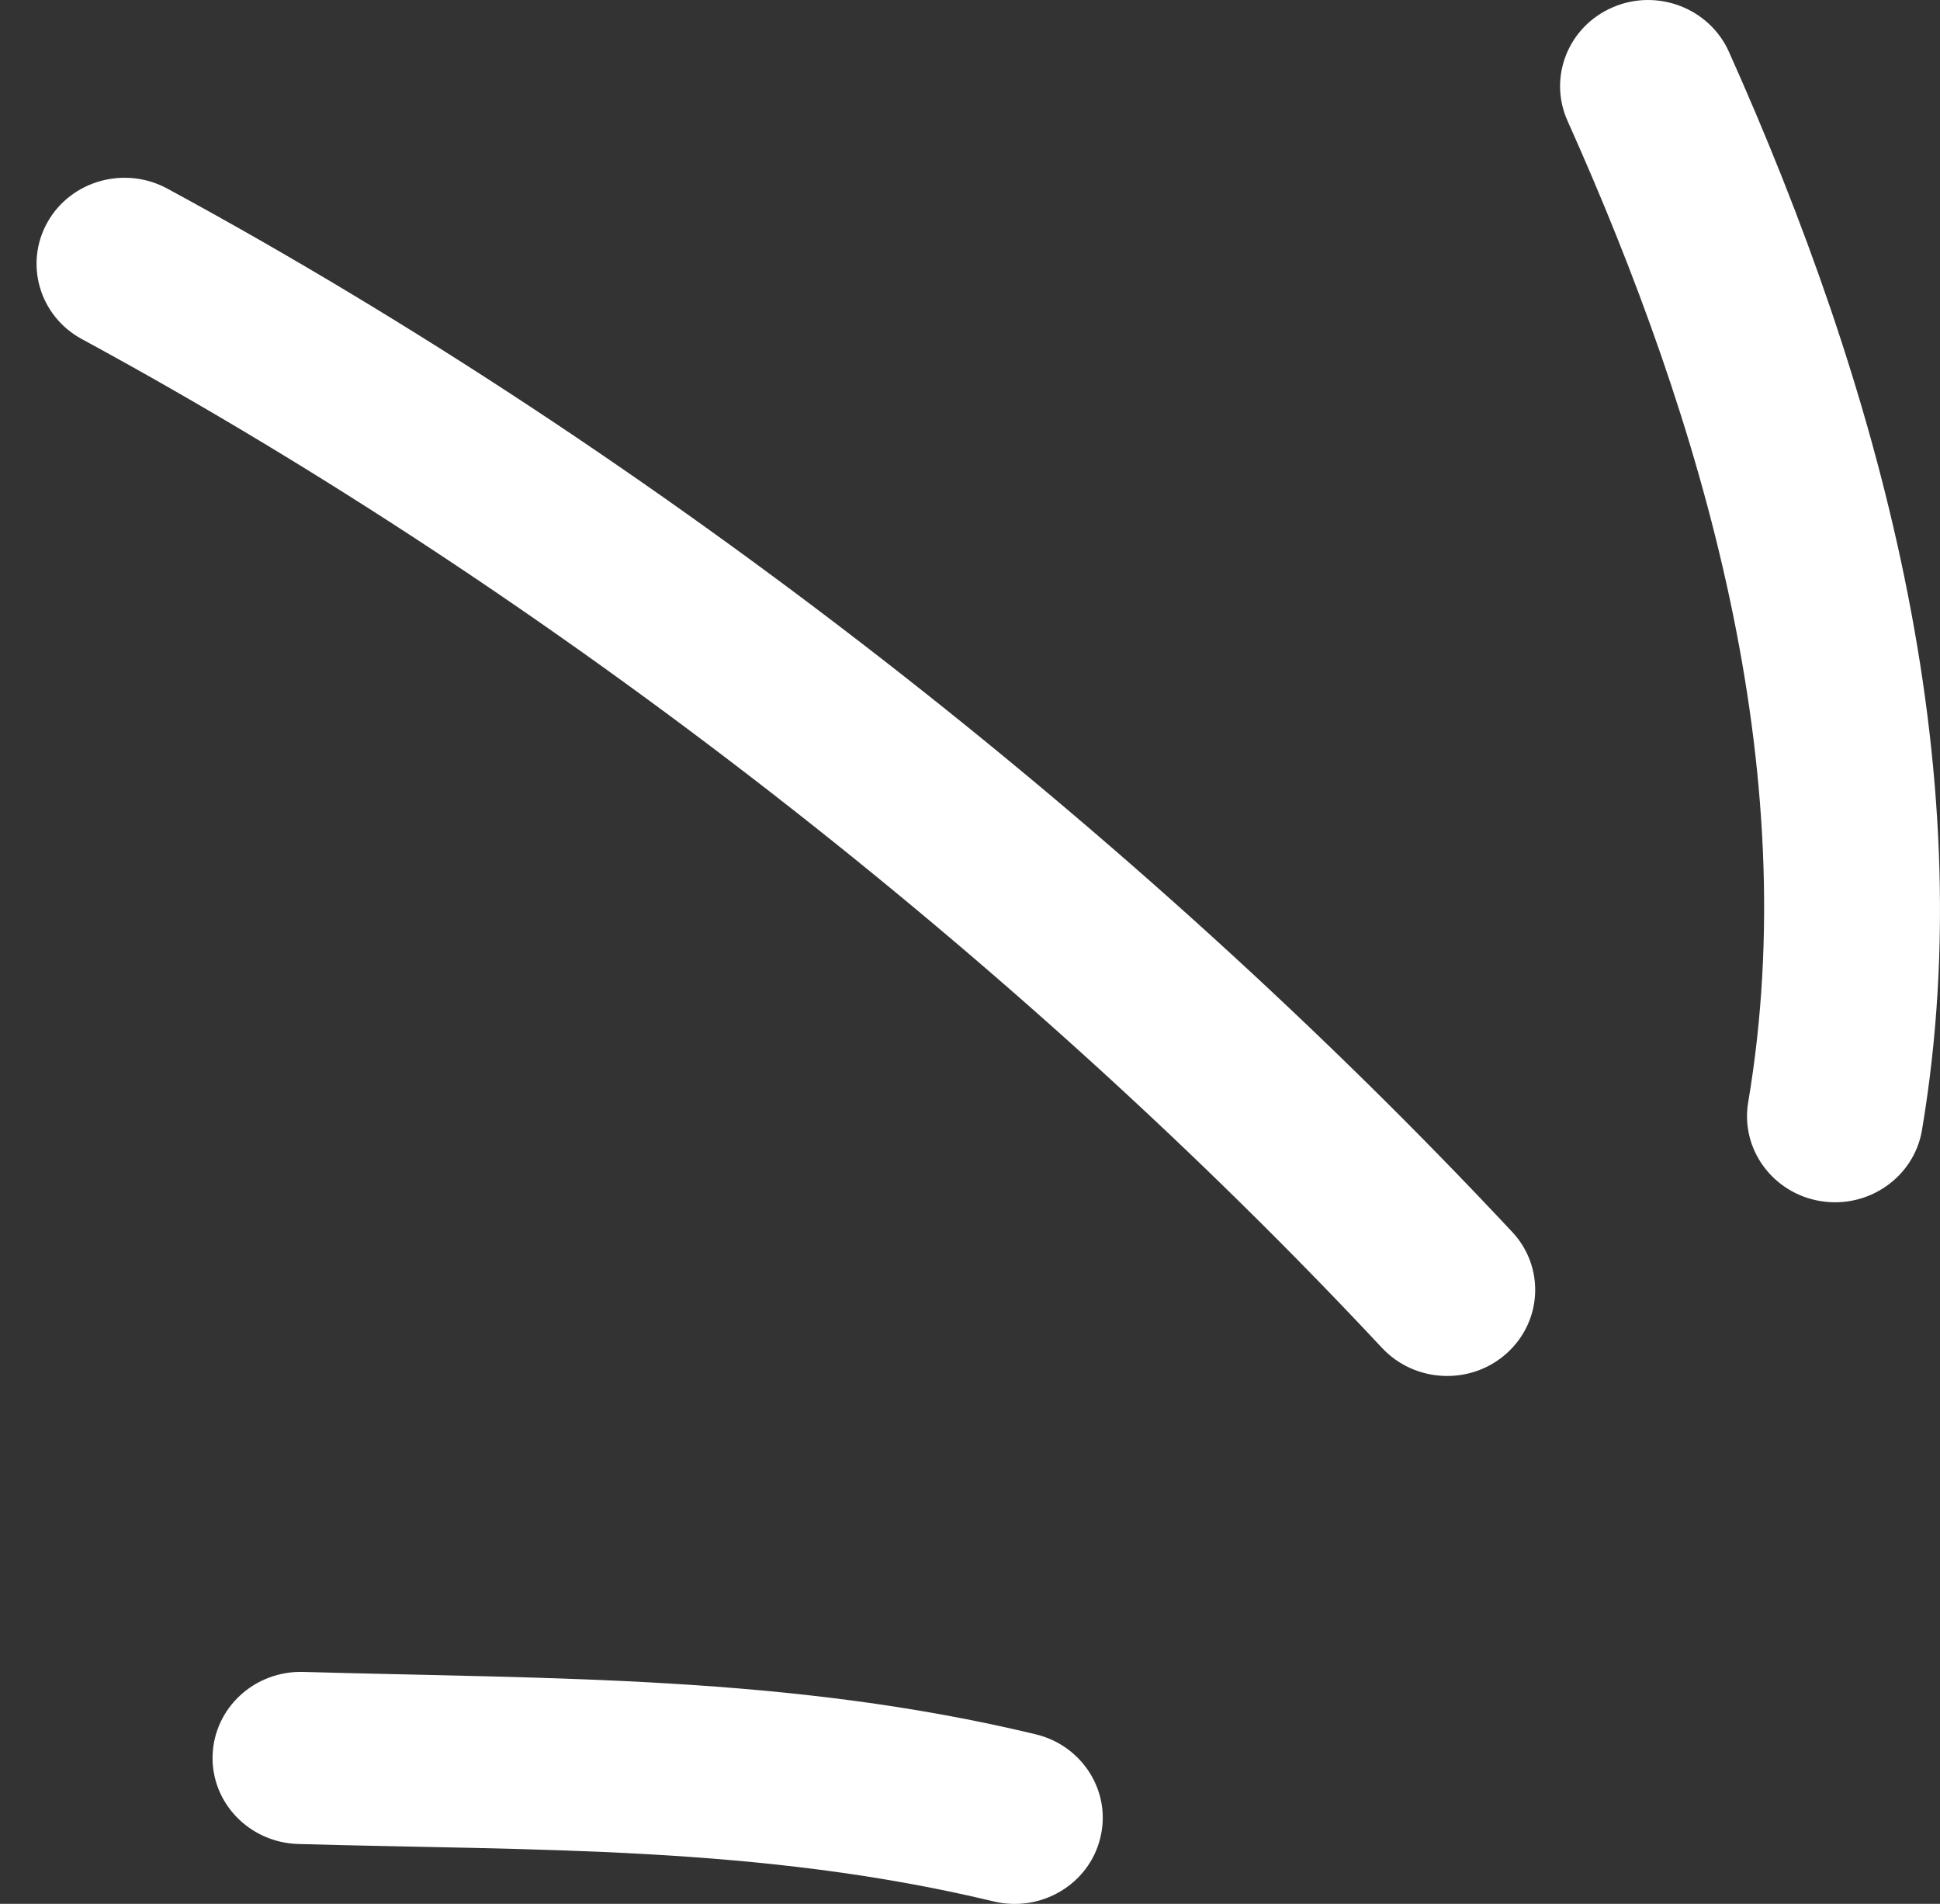
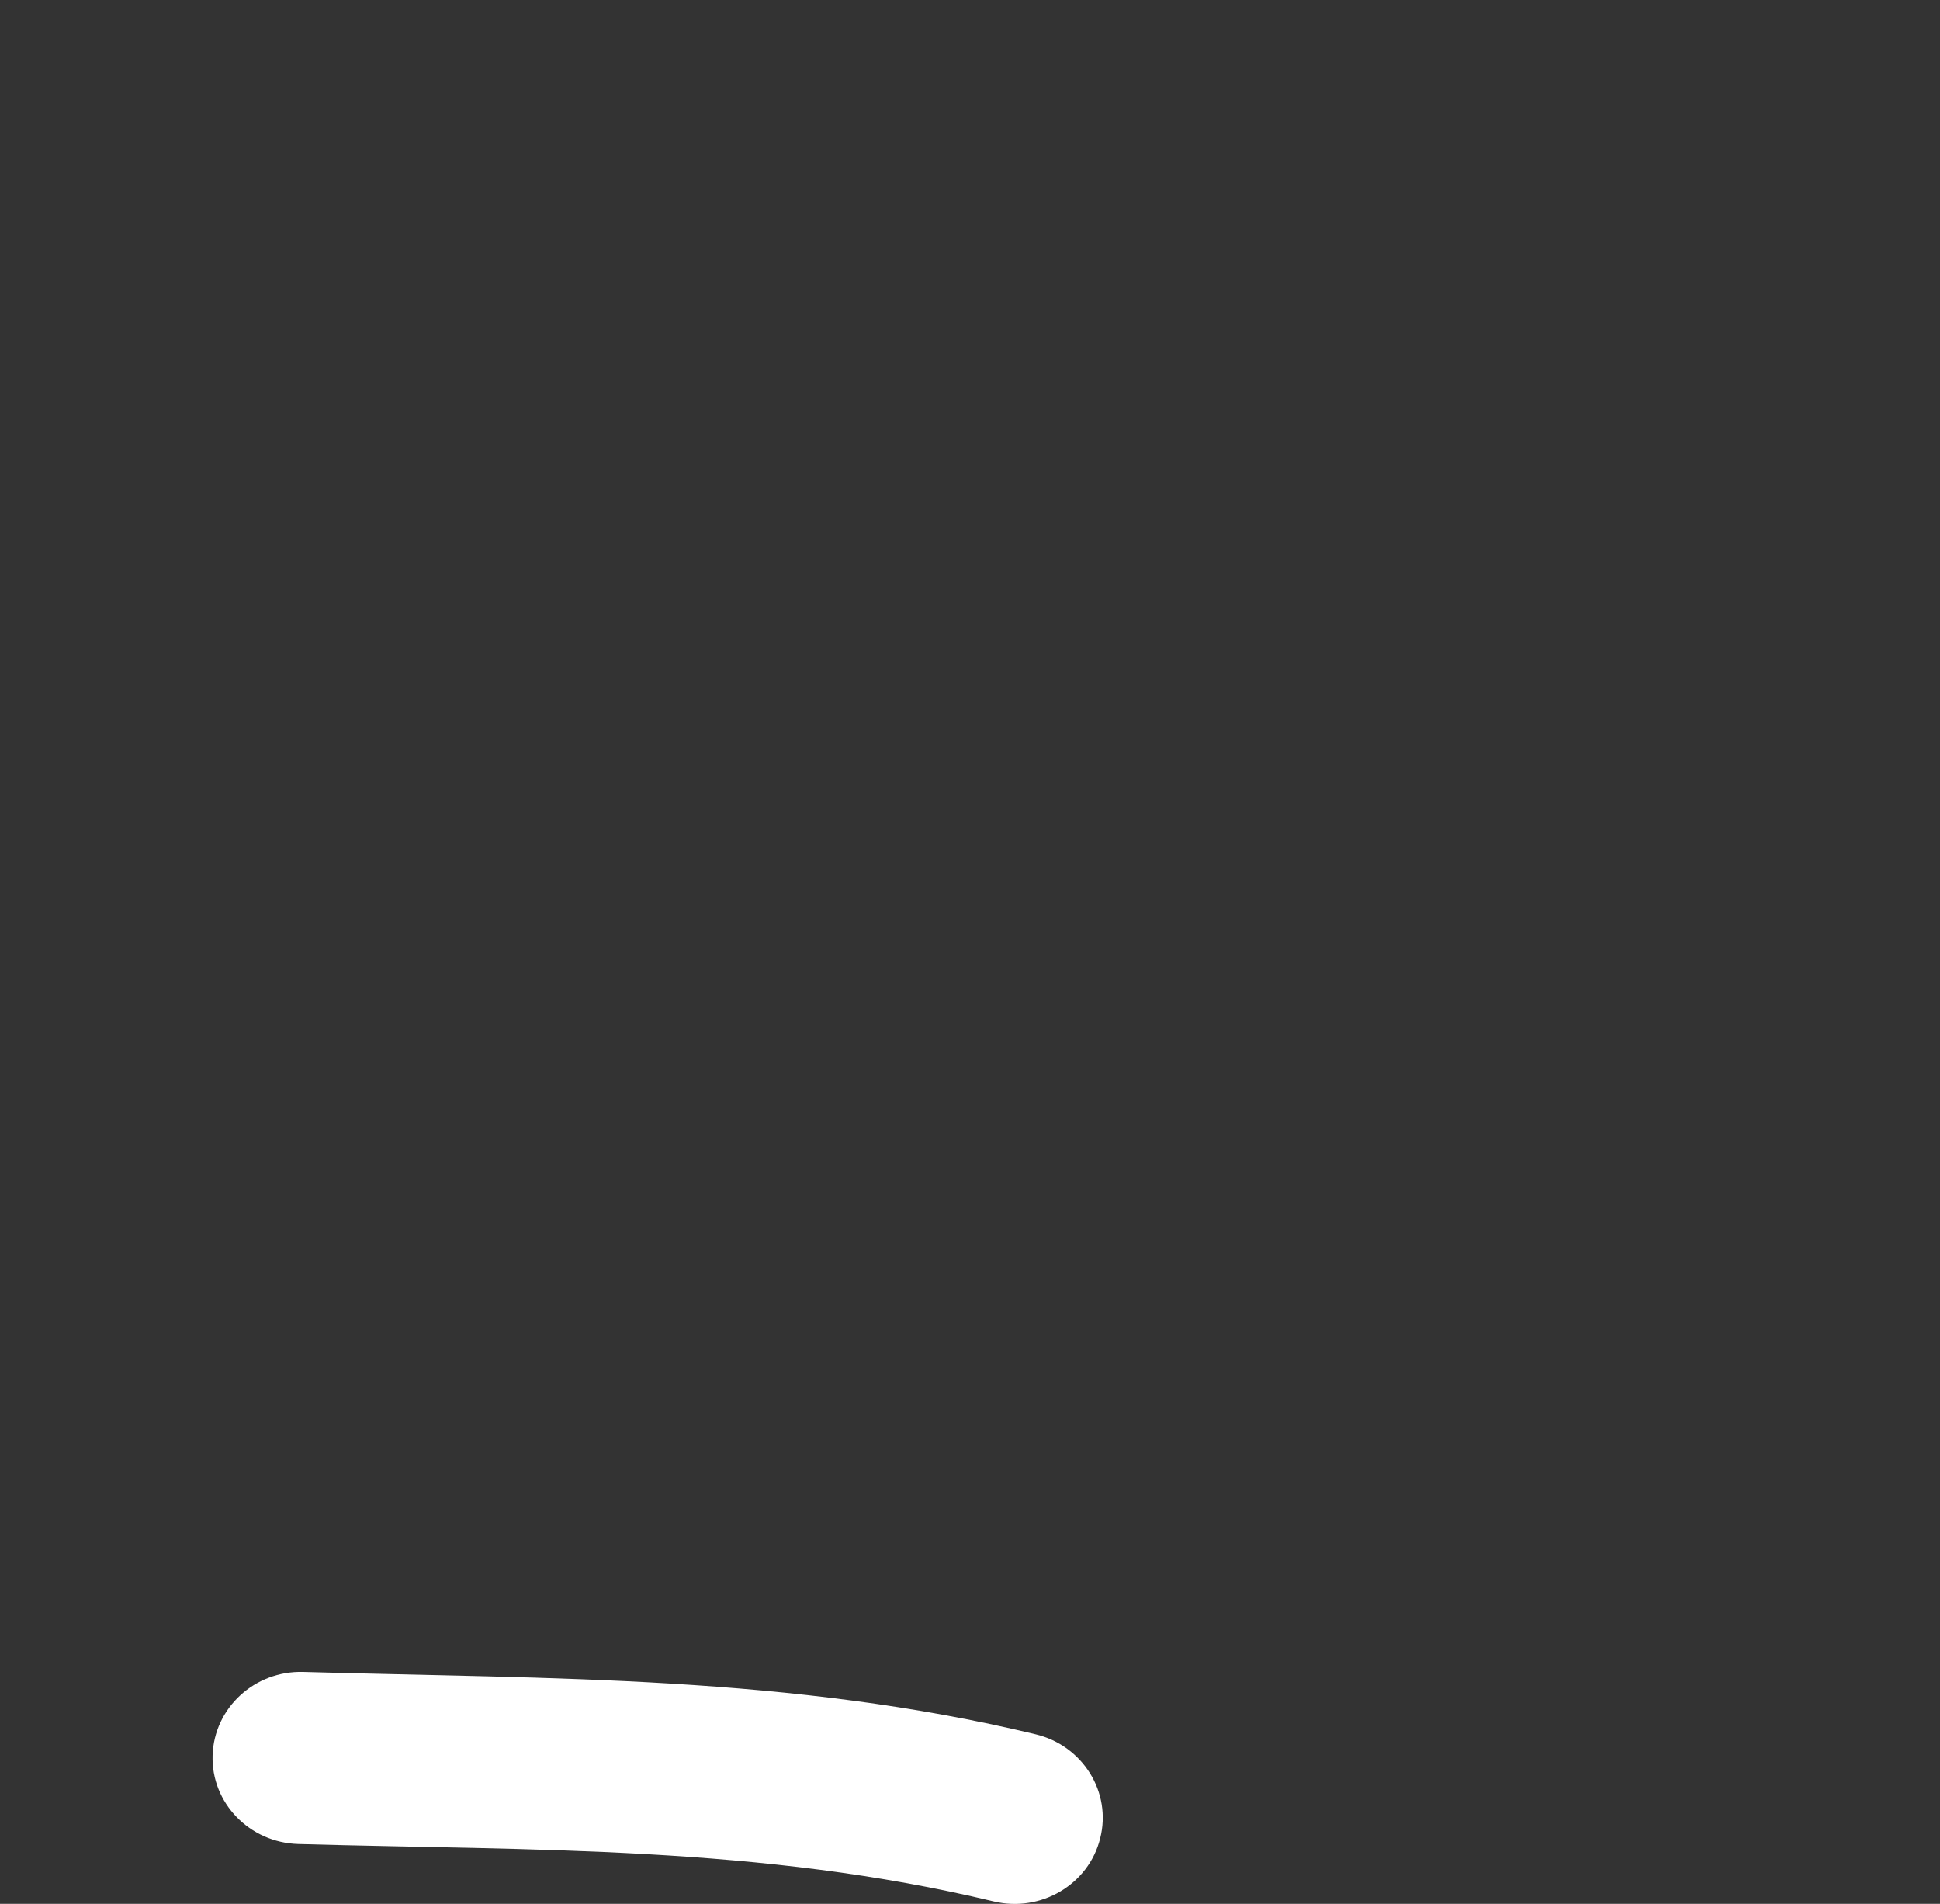
<svg xmlns="http://www.w3.org/2000/svg" width="53" height="52" viewBox="0 0 53 52" fill="none">
  <rect x="0" y="0" width="53" height="52" fill="#333333" stroke="none" />
  <path fill-rule="evenodd" clip-rule="evenodd" d="M28.292 47.368C21.572 45.753 15.101 45.859 8.286 45.665C6.955 45.627 5.848 46.649 5.808 47.946C5.768 49.244 6.818 50.327 8.149 50.365C14.612 50.548 20.762 50.4 27.145 51.933C28.436 52.243 29.743 51.472 30.056 50.212C30.377 48.952 29.583 47.677 28.292 47.368Z" fill="white" />
-   <path fill-rule="evenodd" clip-rule="evenodd" d="M41.311 33.646C31.064 22.689 17.881 12.366 4.571 5.151C3.408 4.521 1.94 4.931 1.299 6.066C0.658 7.201 1.075 8.633 2.237 9.262C15.107 16.239 27.856 26.223 37.759 36.818C38.657 37.775 40.181 37.842 41.159 36.966C42.137 36.091 42.209 34.603 41.311 33.646Z" fill="white" />
-   <path fill-rule="evenodd" clip-rule="evenodd" d="M52.507 30.87C54.199 20.849 51.312 10.52 47.231 1.409C46.694 0.22 45.275 -0.322 44.064 0.197C42.845 0.718 42.292 2.105 42.821 3.294C46.541 11.592 49.3 20.978 47.76 30.104C47.544 31.385 48.434 32.595 49.741 32.806C51.048 33.018 52.291 32.149 52.507 30.87Z" fill="white" />
</svg>